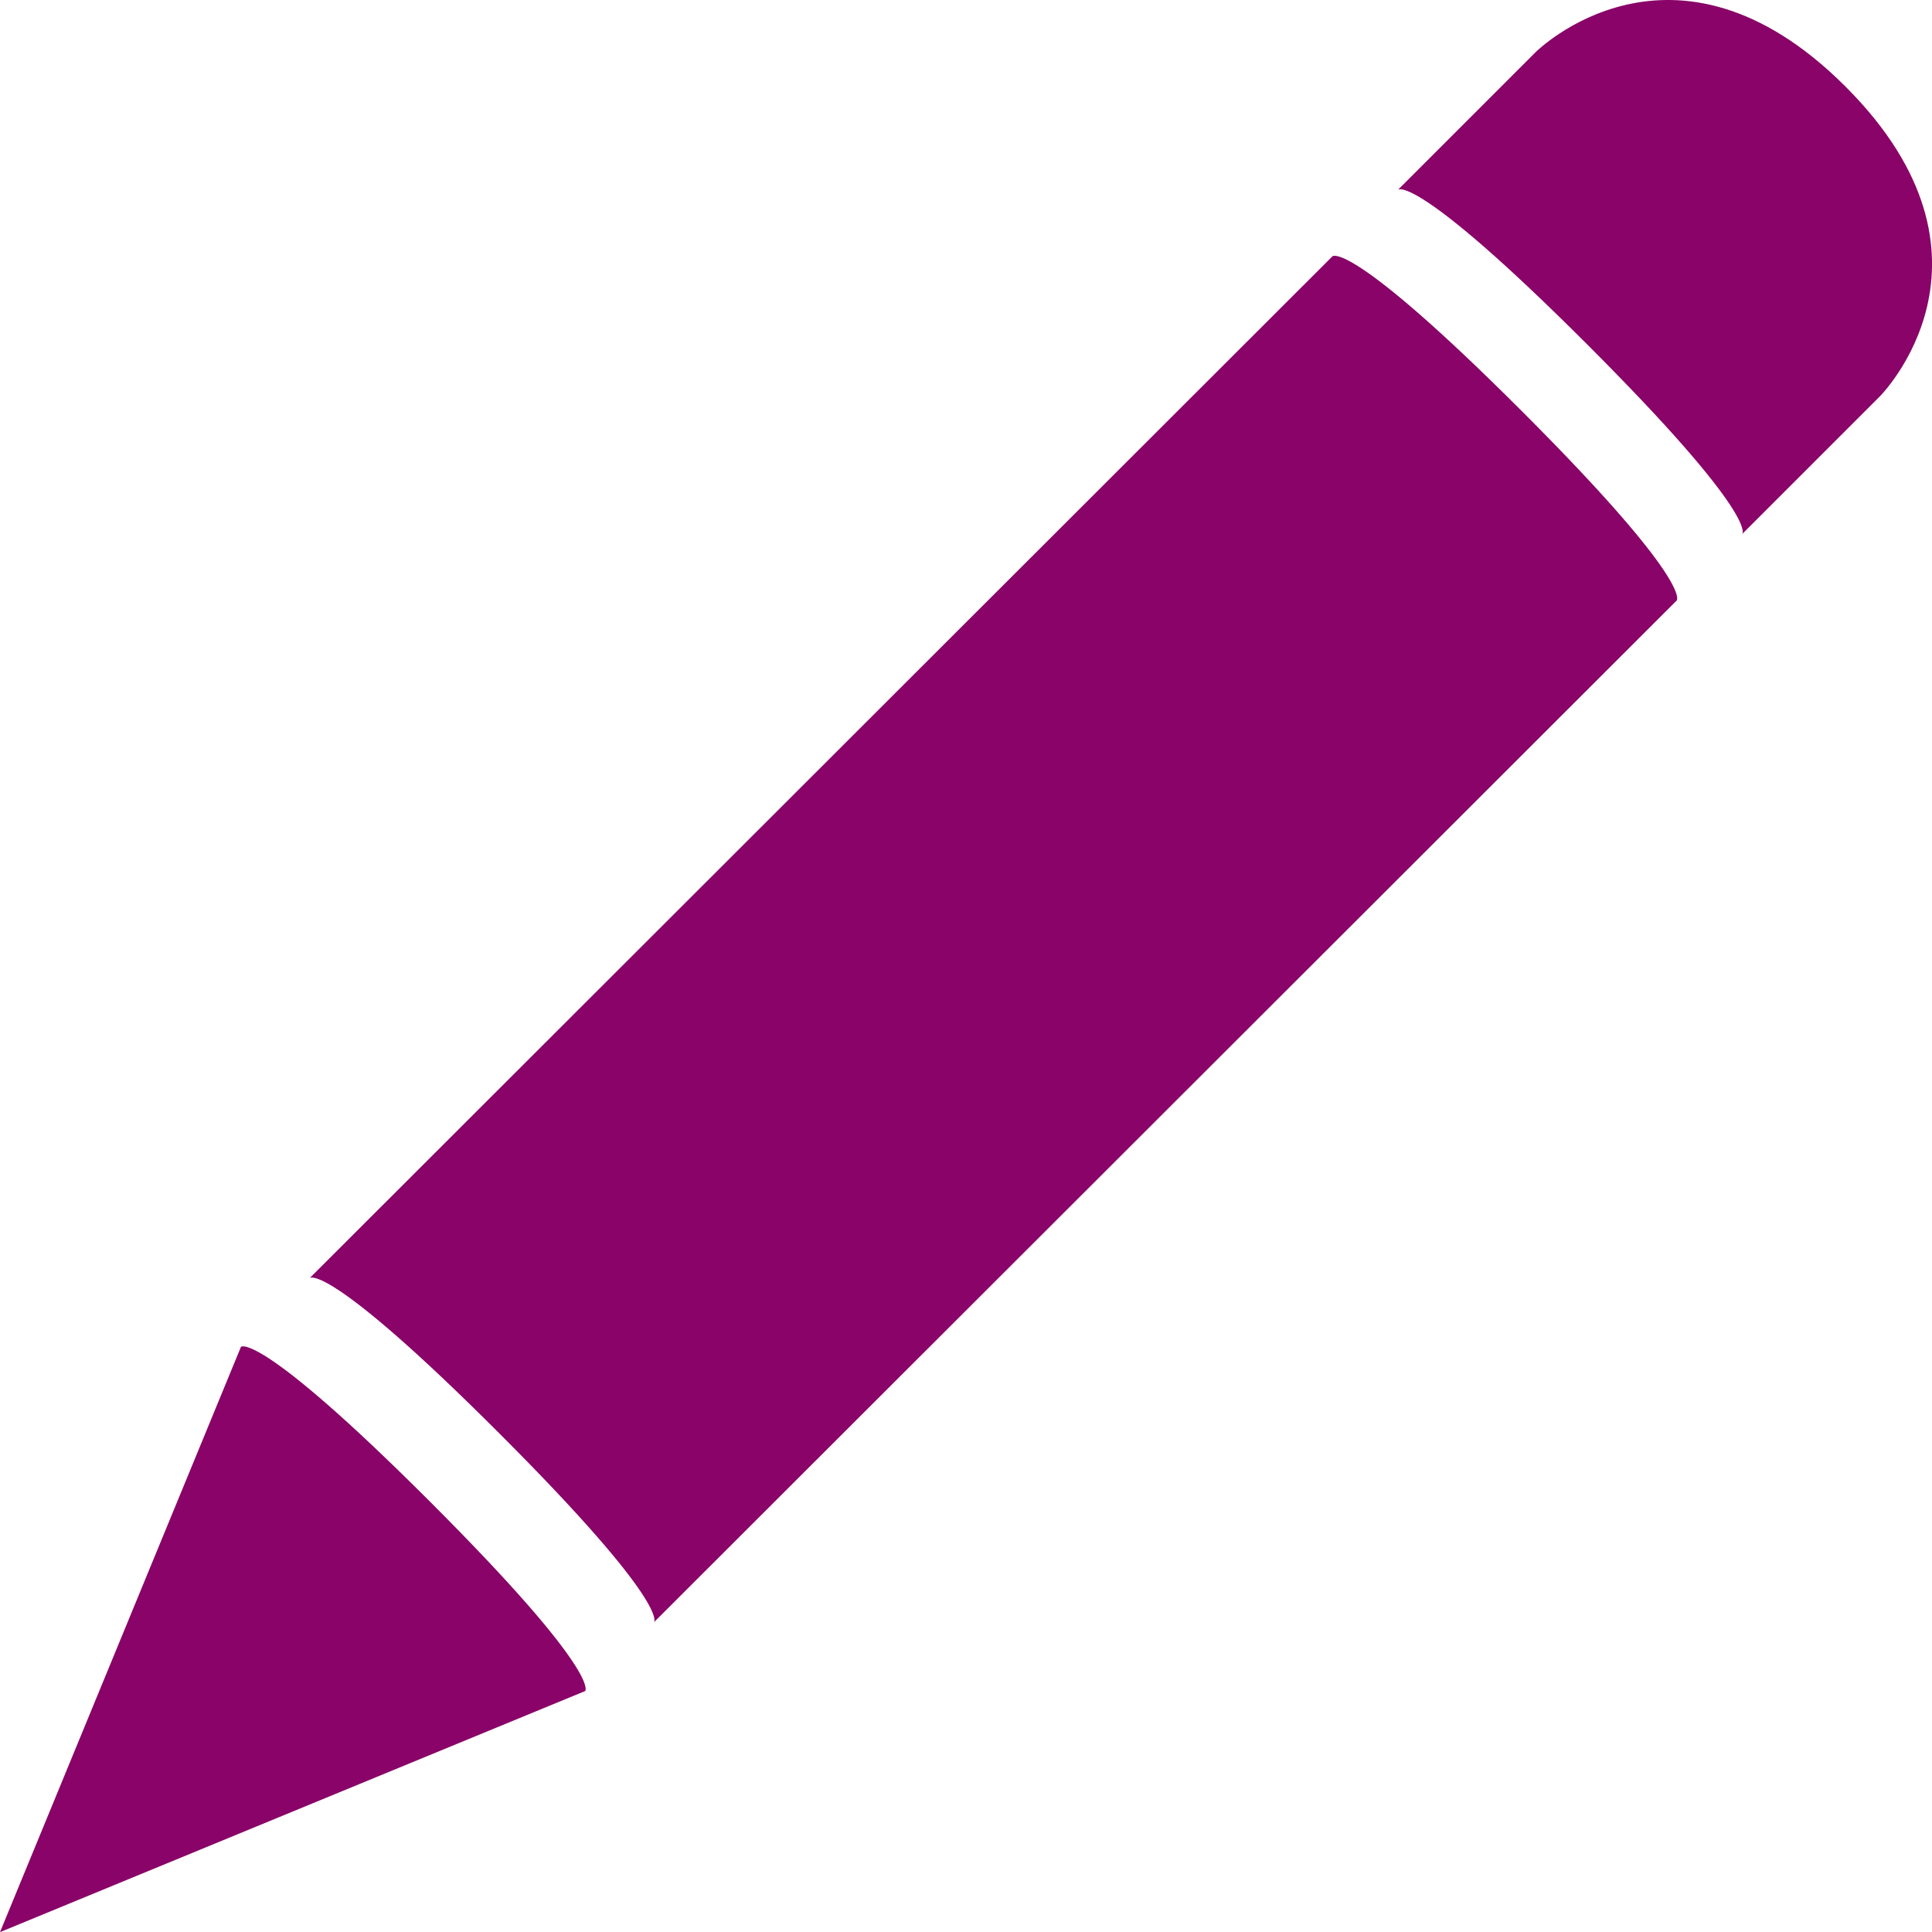
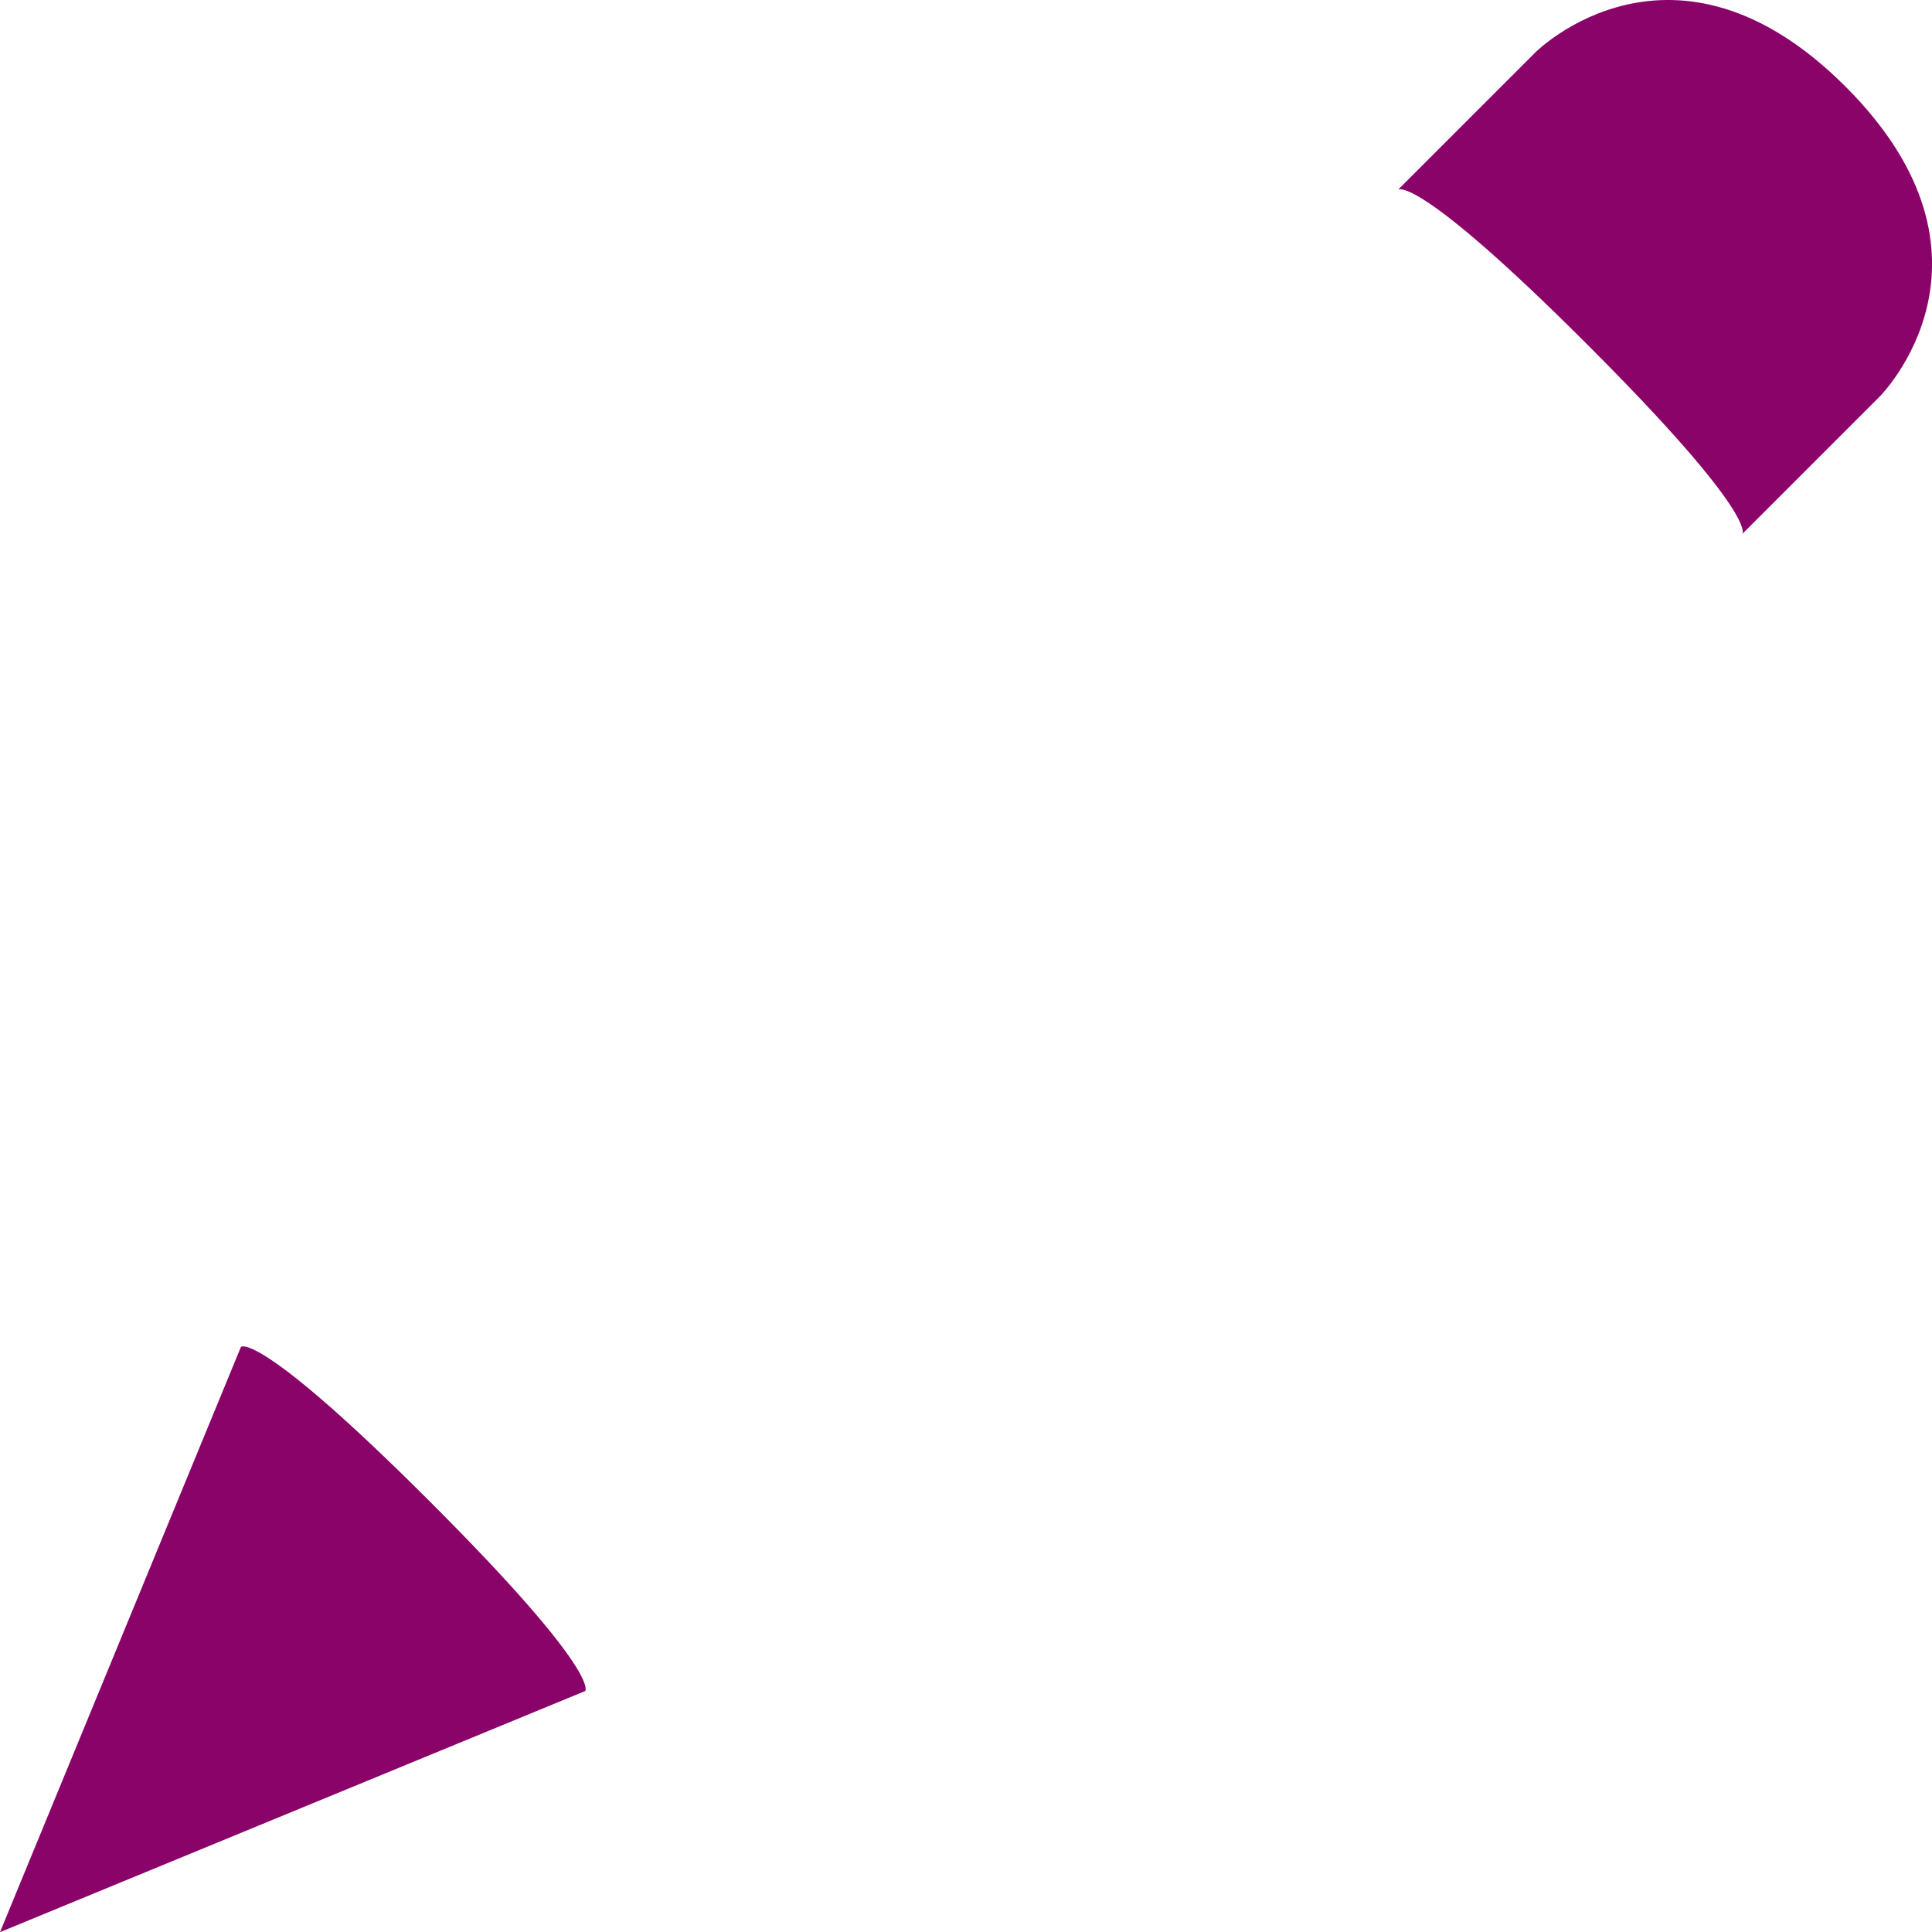
<svg xmlns="http://www.w3.org/2000/svg" width="113" height="113" viewBox="0 0 113 113" fill="none">
-   <path d="M77.936 14.988C77.936 14.988 78.944 13.98 89.014 24.05C99.076 34.113 98.069 35.121 98.069 35.121L38.251 94.881C38.251 94.881 39.251 93.881 29.188 83.819C19.118 73.748 18.118 74.749 18.118 74.749L77.936 14.988Z" fill="#890368" />
  <path d="M14.094 78.774L0 113.008L34.227 98.906C34.227 98.906 35.227 97.906 25.164 87.843C15.094 77.773 14.094 78.774 14.094 78.774Z" fill="#890368" />
  <path d="M81.77 11.097L89.817 3.05C89.817 3.05 97.872 -5.005 107.942 5.065C118.005 15.128 109.95 23.183 109.95 23.183L101.903 31.23C101.903 31.23 102.911 30.222 92.848 20.159C82.778 10.089 81.77 11.097 81.77 11.097Z" fill="#890368" />
</svg>